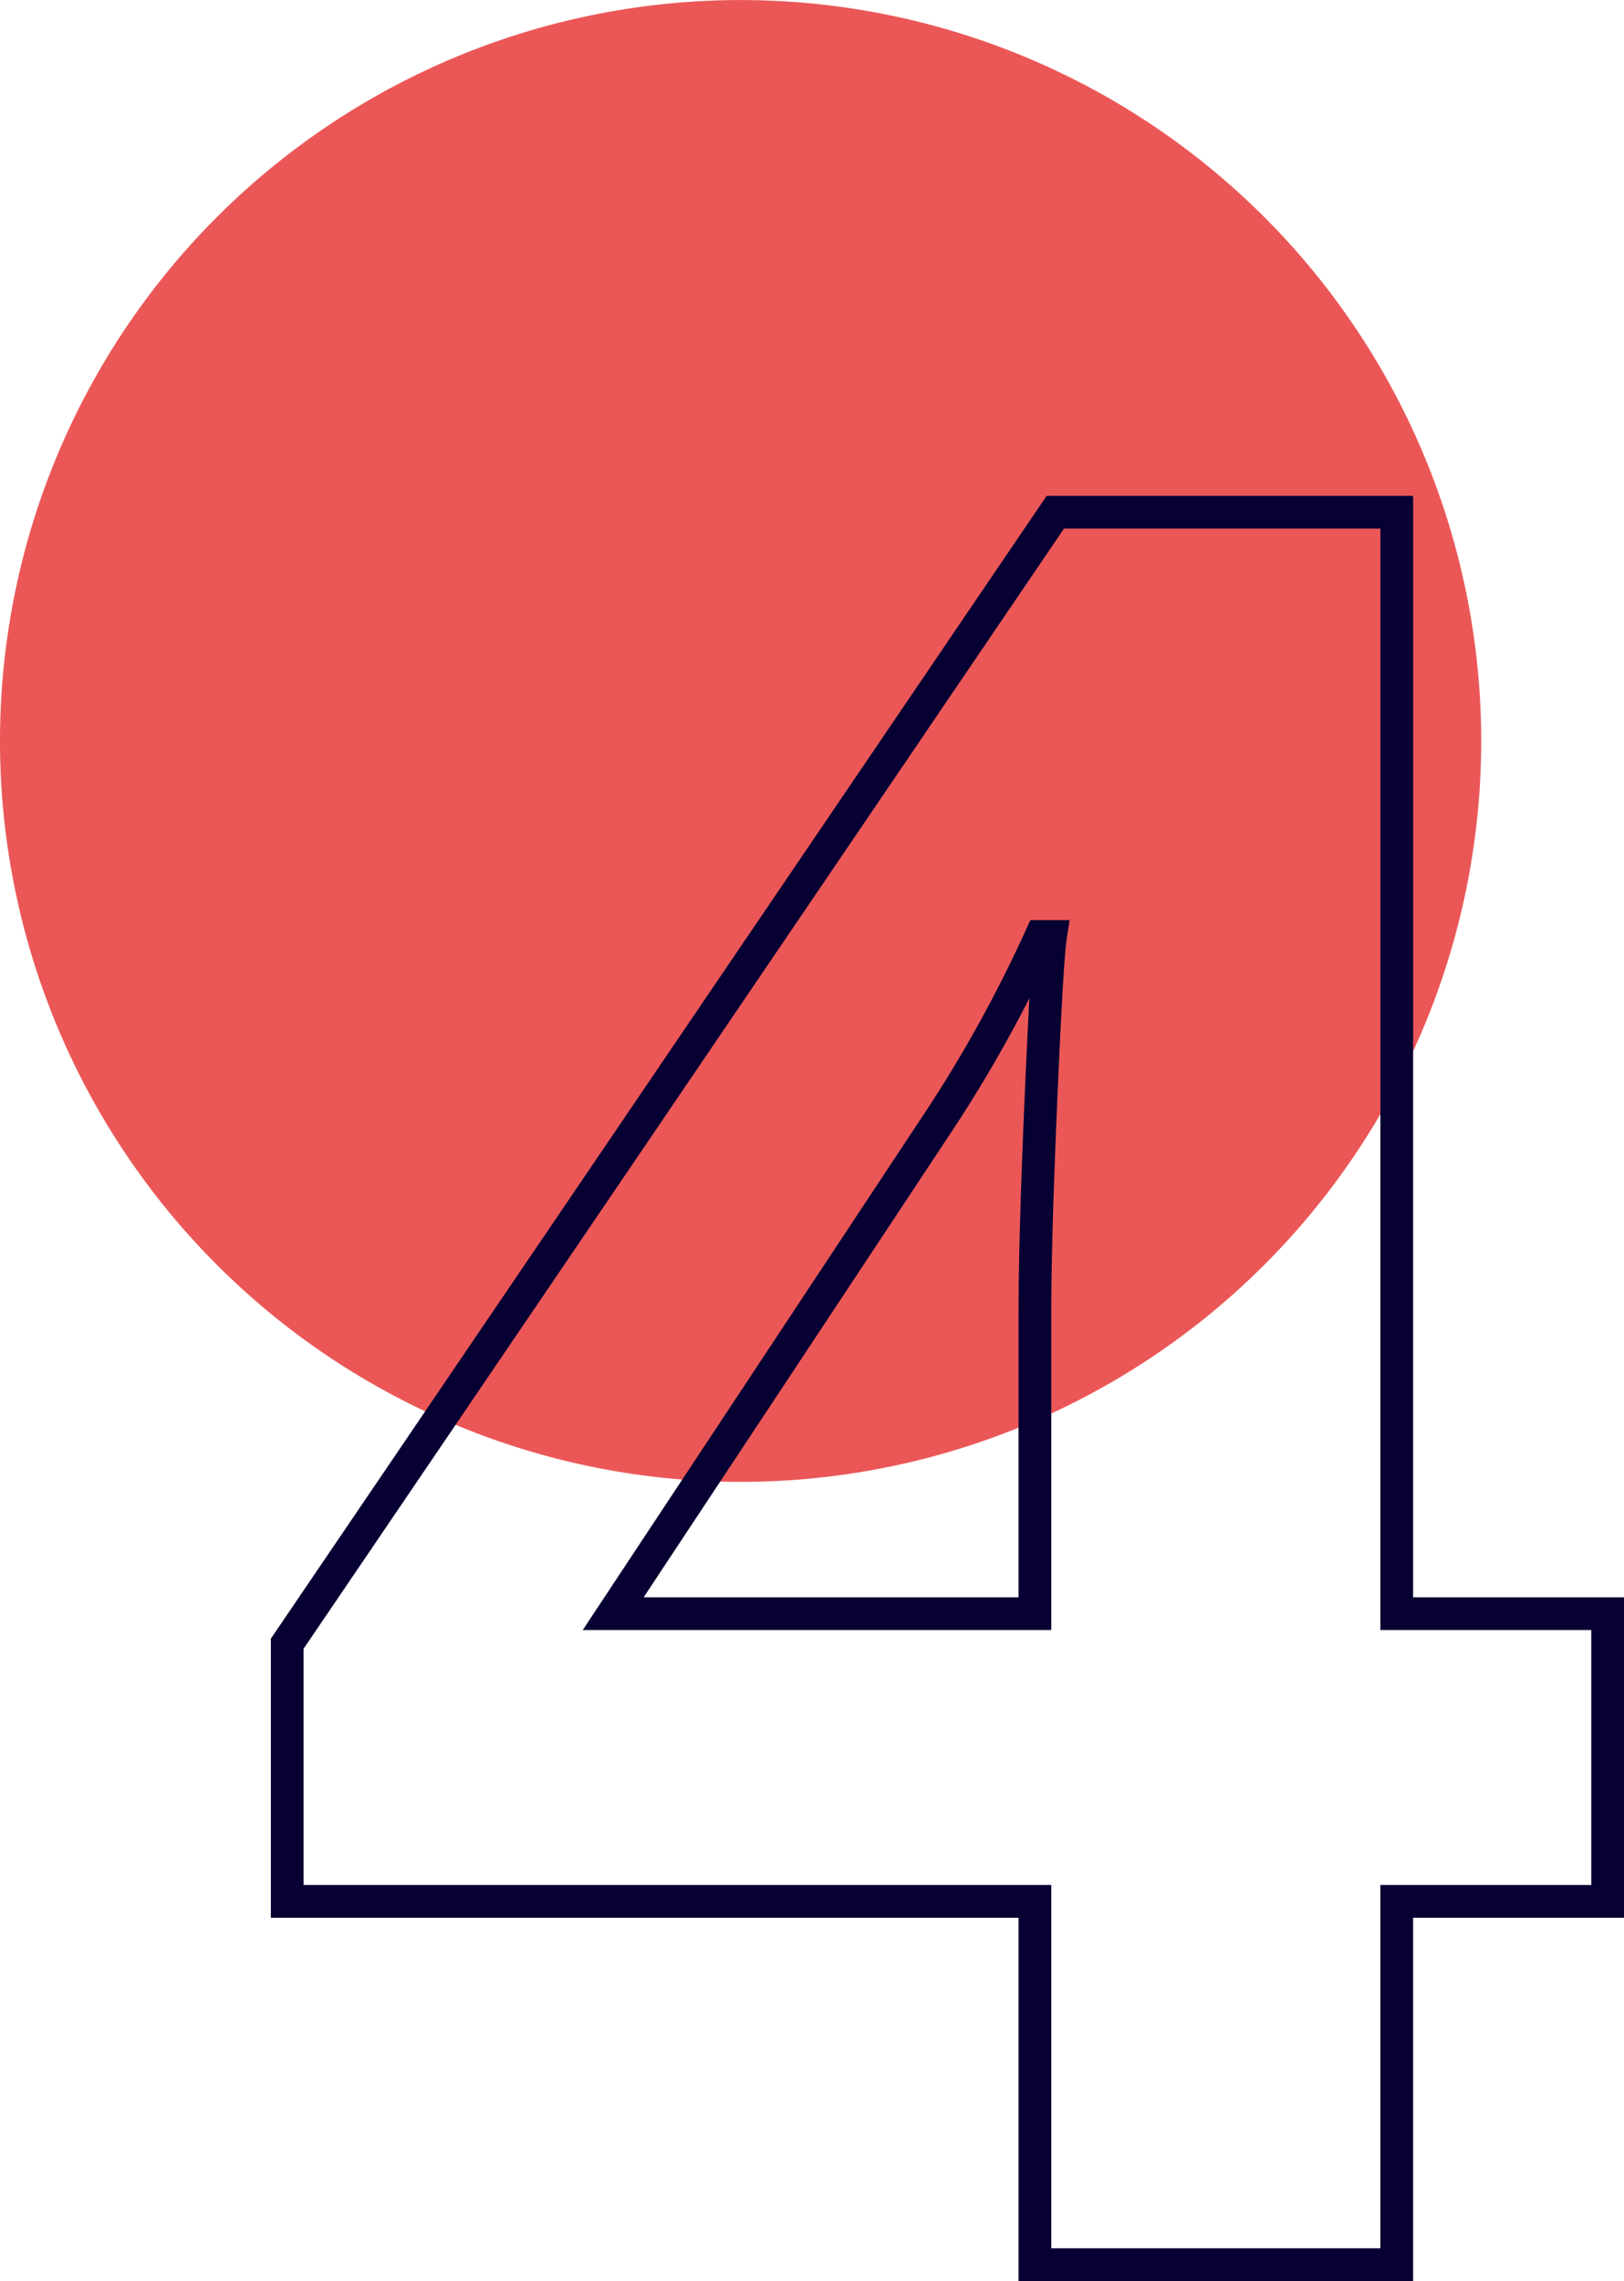
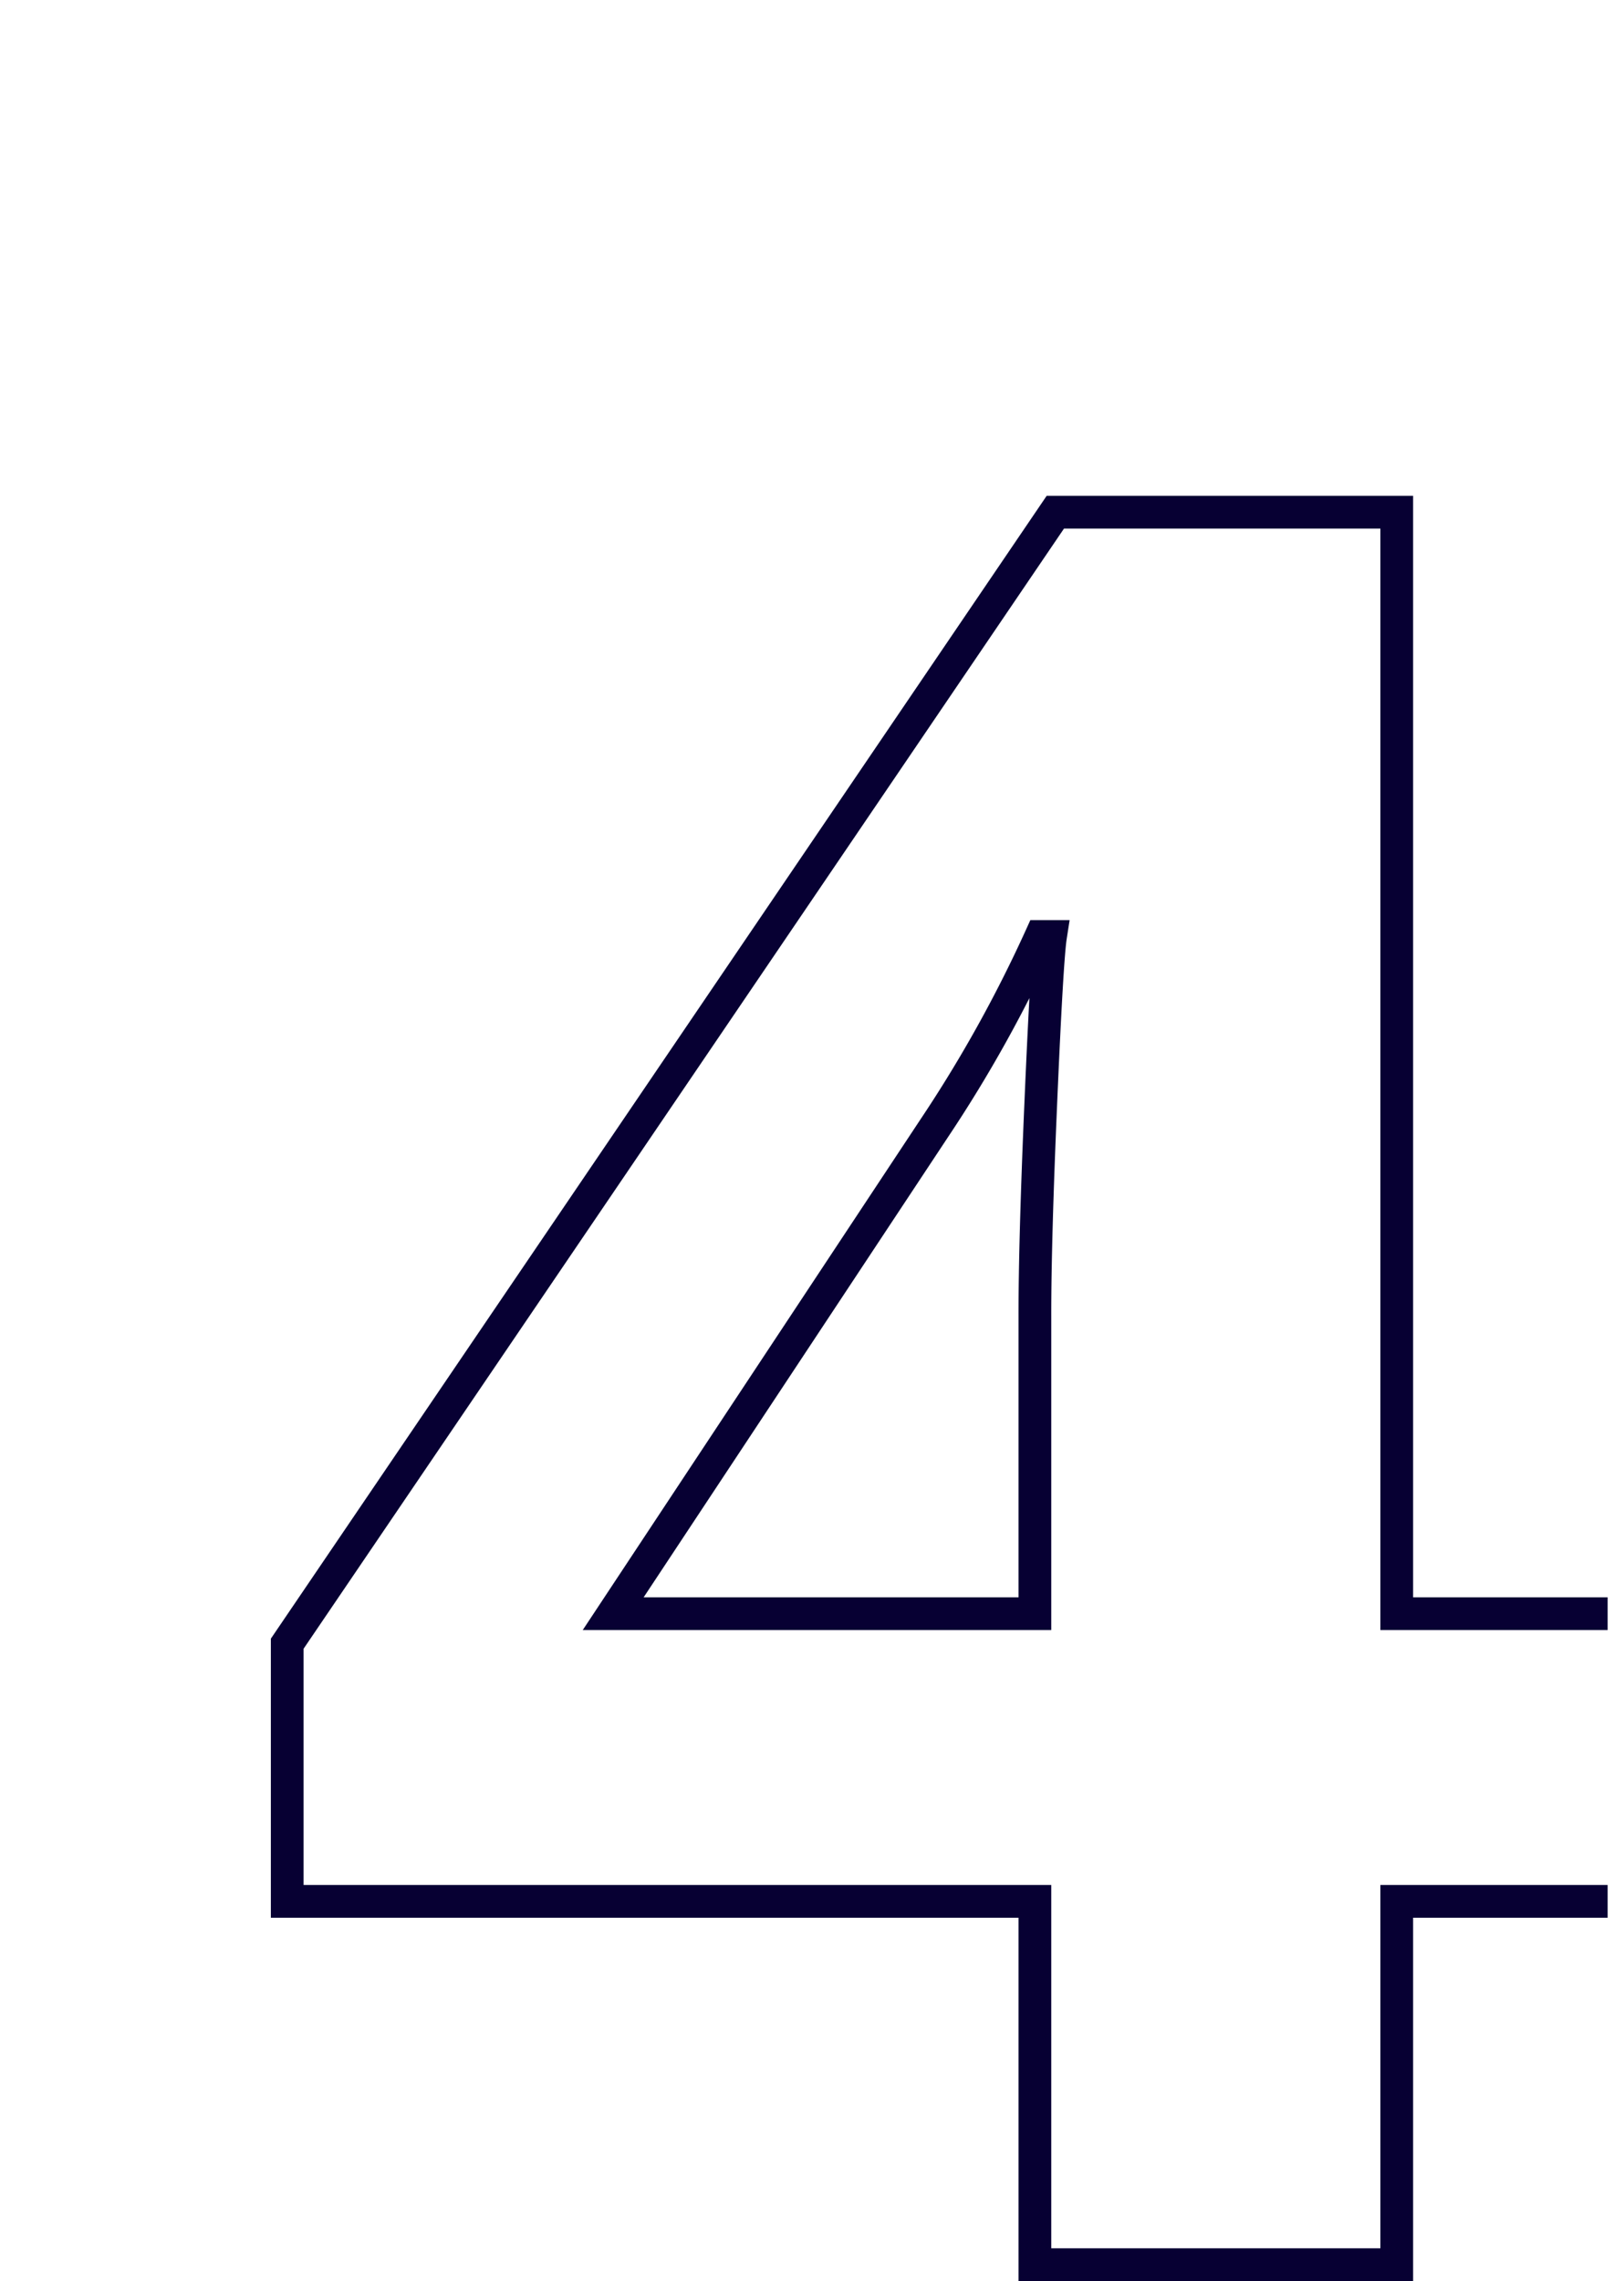
<svg xmlns="http://www.w3.org/2000/svg" width="49.61" height="69.652" viewBox="0 0 49.61 69.652">
  <g transform="translate(-1381.046 -4205)">
-     <path d="M491.389,22.625a22.624,22.624,0,1,0-22.625,22.625,22.625,22.625,0,0,0,22.625-22.625" transform="translate(934.905 4205)" fill="#eb5757" />
-     <path d="M459.982,40.556l9.807-14.823a41.075,41.075,0,0,0,3.258-5.855h.294q-.108.695-.294,5.012t-.183,6.589v9.077Zm30.378,0h-6.442V6.922h-10.43L450.024,41.473v7.868h22.84V60.434h11.054V49.341h6.442Z" transform="translate(939.796 4213.719)" fill="none" stroke="#070033" stroke-miterlimit="10" stroke-width="1" />
+     <path d="M459.982,40.556l9.807-14.823a41.075,41.075,0,0,0,3.258-5.855h.294q-.108.695-.294,5.012t-.183,6.589v9.077Zm30.378,0h-6.442V6.922h-10.43L450.024,41.473v7.868h22.84V60.434h11.054V49.341h6.442" transform="translate(939.796 4213.719)" fill="none" stroke="#070033" stroke-miterlimit="10" stroke-width="1" />
  </g>
</svg>